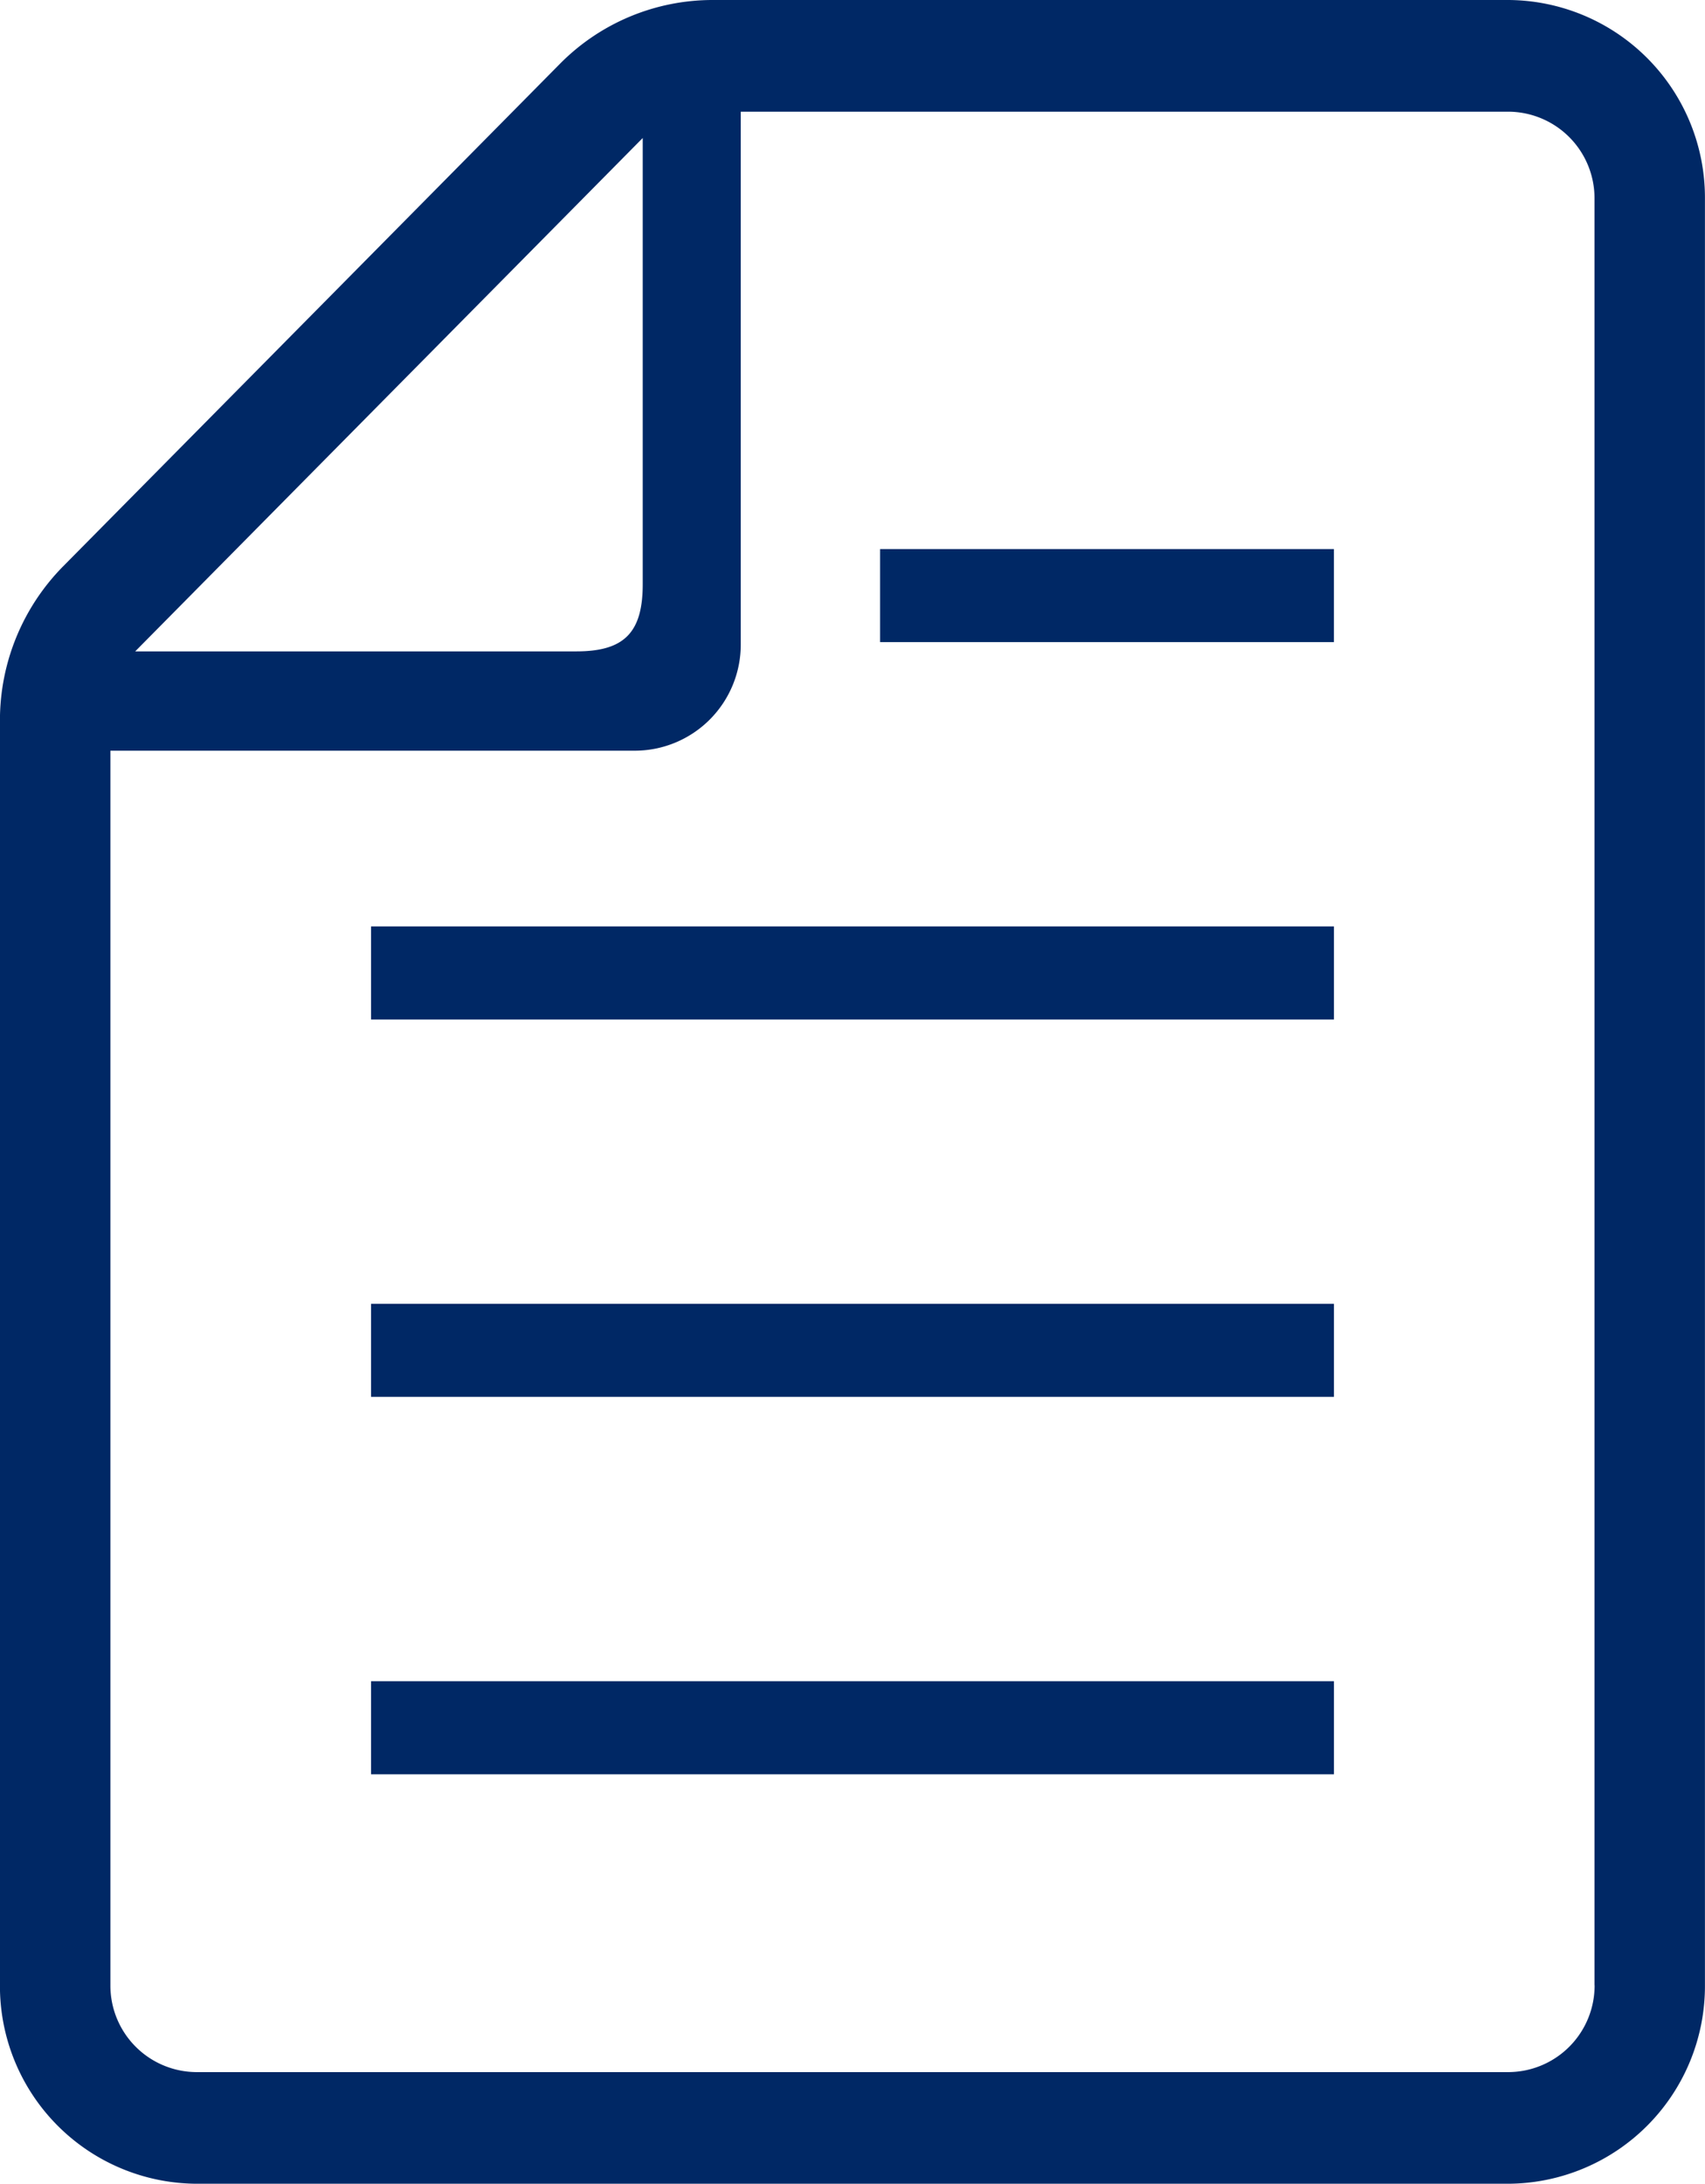
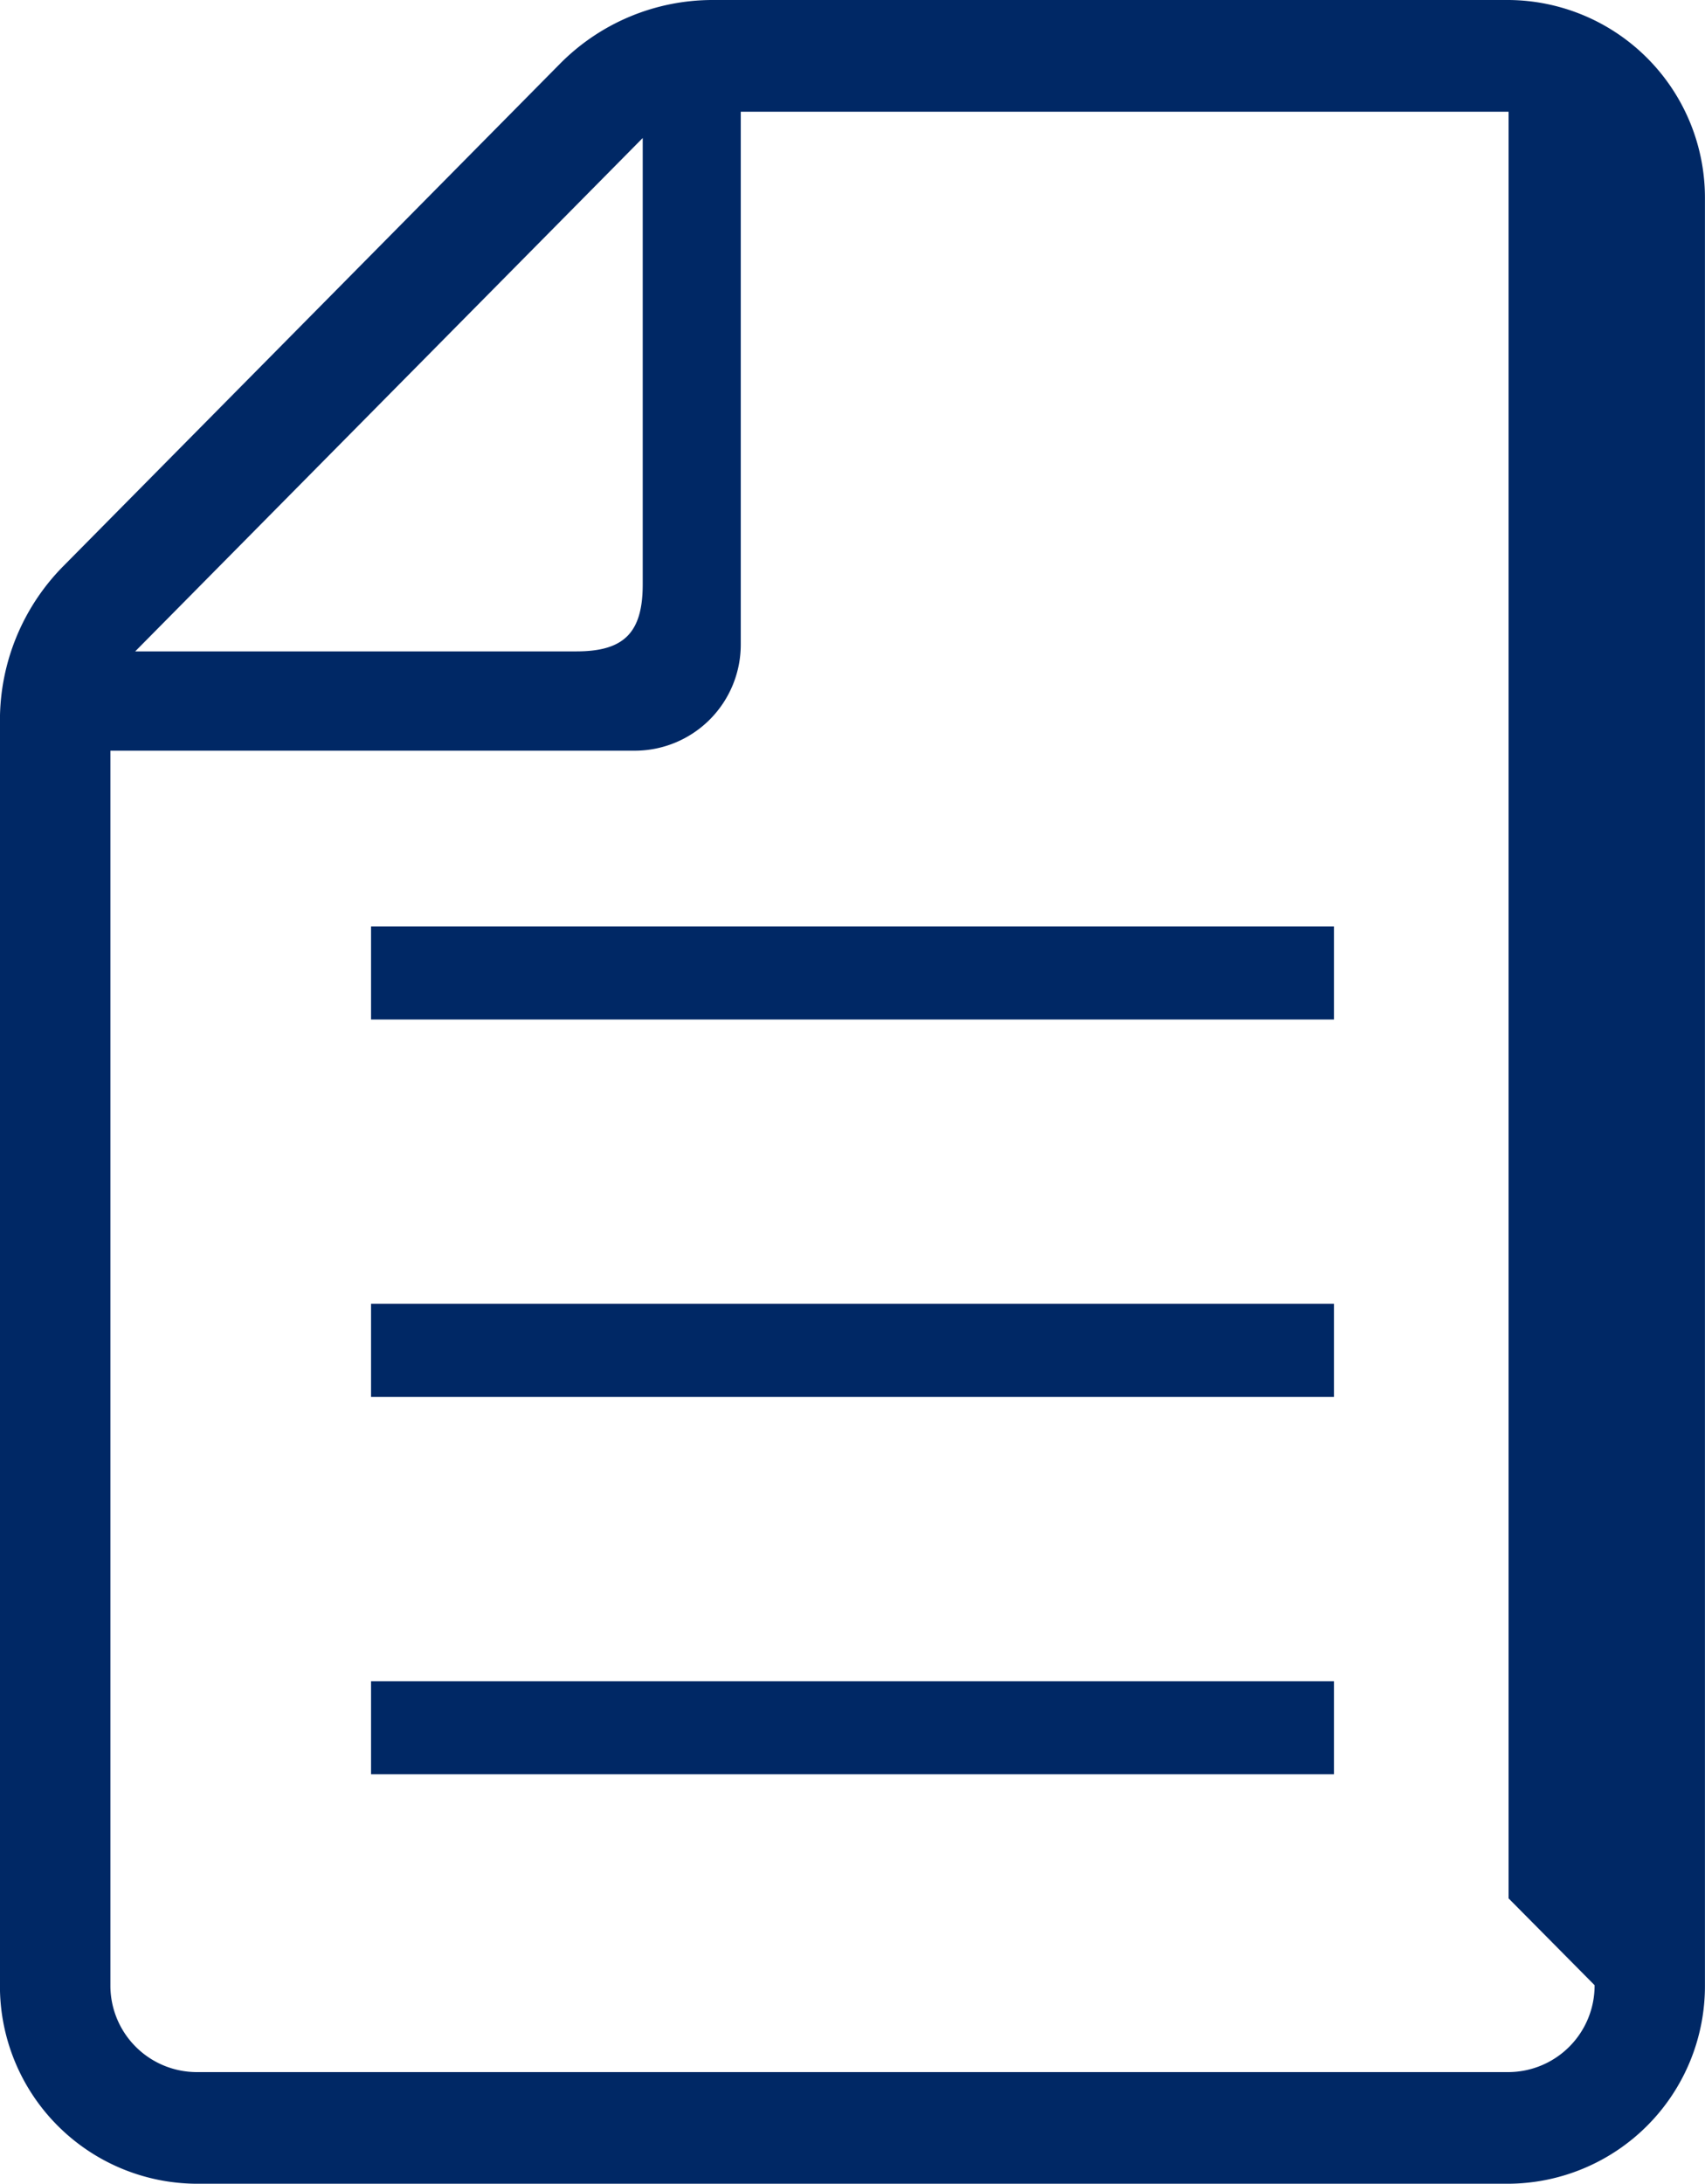
<svg xmlns="http://www.w3.org/2000/svg" id="icon_flow02" width="58.348" height="74.7" viewBox="0 0 58.348 74.7">
  <rect id="長方形_422" data-name="長方形 422" width="32.952" height="3.183" transform="translate(12.698 57.511)" fill="#002865" />
  <rect id="長方形_423" data-name="長方形 423" width="32.952" height="3.183" transform="translate(12.698 44.6)" fill="#002865" />
  <rect id="長方形_424" data-name="長方形 424" width="32.952" height="3.185" transform="translate(12.698 31.69)" fill="#002865" />
-   <rect id="長方形_425" data-name="長方形 425" width="15.531" height="3.183" transform="translate(30.118 18.782)" fill="#002865" />
-   <path id="パス_4604" data-name="パス 4604" d="M270.389,610.255H243.136a7.346,7.346,0,0,0-5.216,2.185l-17,17.188a7.5,7.5,0,0,0-2.162,5.275v43.26a6.762,6.762,0,0,0,6.719,6.792h44.91a6.763,6.763,0,0,0,6.719-6.792V617.046A6.765,6.765,0,0,0,270.389,610.255Zm-29.634,4.721v15.267c0,1.651-.635,2.294-2.268,2.294h-15.1Zm32.575,63.187a2.961,2.961,0,0,1-2.941,2.973h-44.91a2.959,2.959,0,0,1-2.941-2.973V635.934H240.51a3.629,3.629,0,0,0,3.6-3.646V614.076h26.276a2.96,2.96,0,0,1,2.941,2.971v61.117Z" transform="translate(-218.76 -610.255)" fill="#002865" />
+   <path id="パス_4604" data-name="パス 4604" d="M270.389,610.255H243.136a7.346,7.346,0,0,0-5.216,2.185l-17,17.188a7.5,7.5,0,0,0-2.162,5.275v43.26a6.762,6.762,0,0,0,6.719,6.792h44.91a6.763,6.763,0,0,0,6.719-6.792V617.046A6.765,6.765,0,0,0,270.389,610.255Zm-29.634,4.721v15.267c0,1.651-.635,2.294-2.268,2.294h-15.1Zm32.575,63.187a2.961,2.961,0,0,1-2.941,2.973h-44.91a2.959,2.959,0,0,1-2.941-2.973V635.934H240.51a3.629,3.629,0,0,0,3.6-3.646V614.076h26.276v61.117Z" transform="translate(-218.76 -610.255)" fill="#002865" />
</svg>